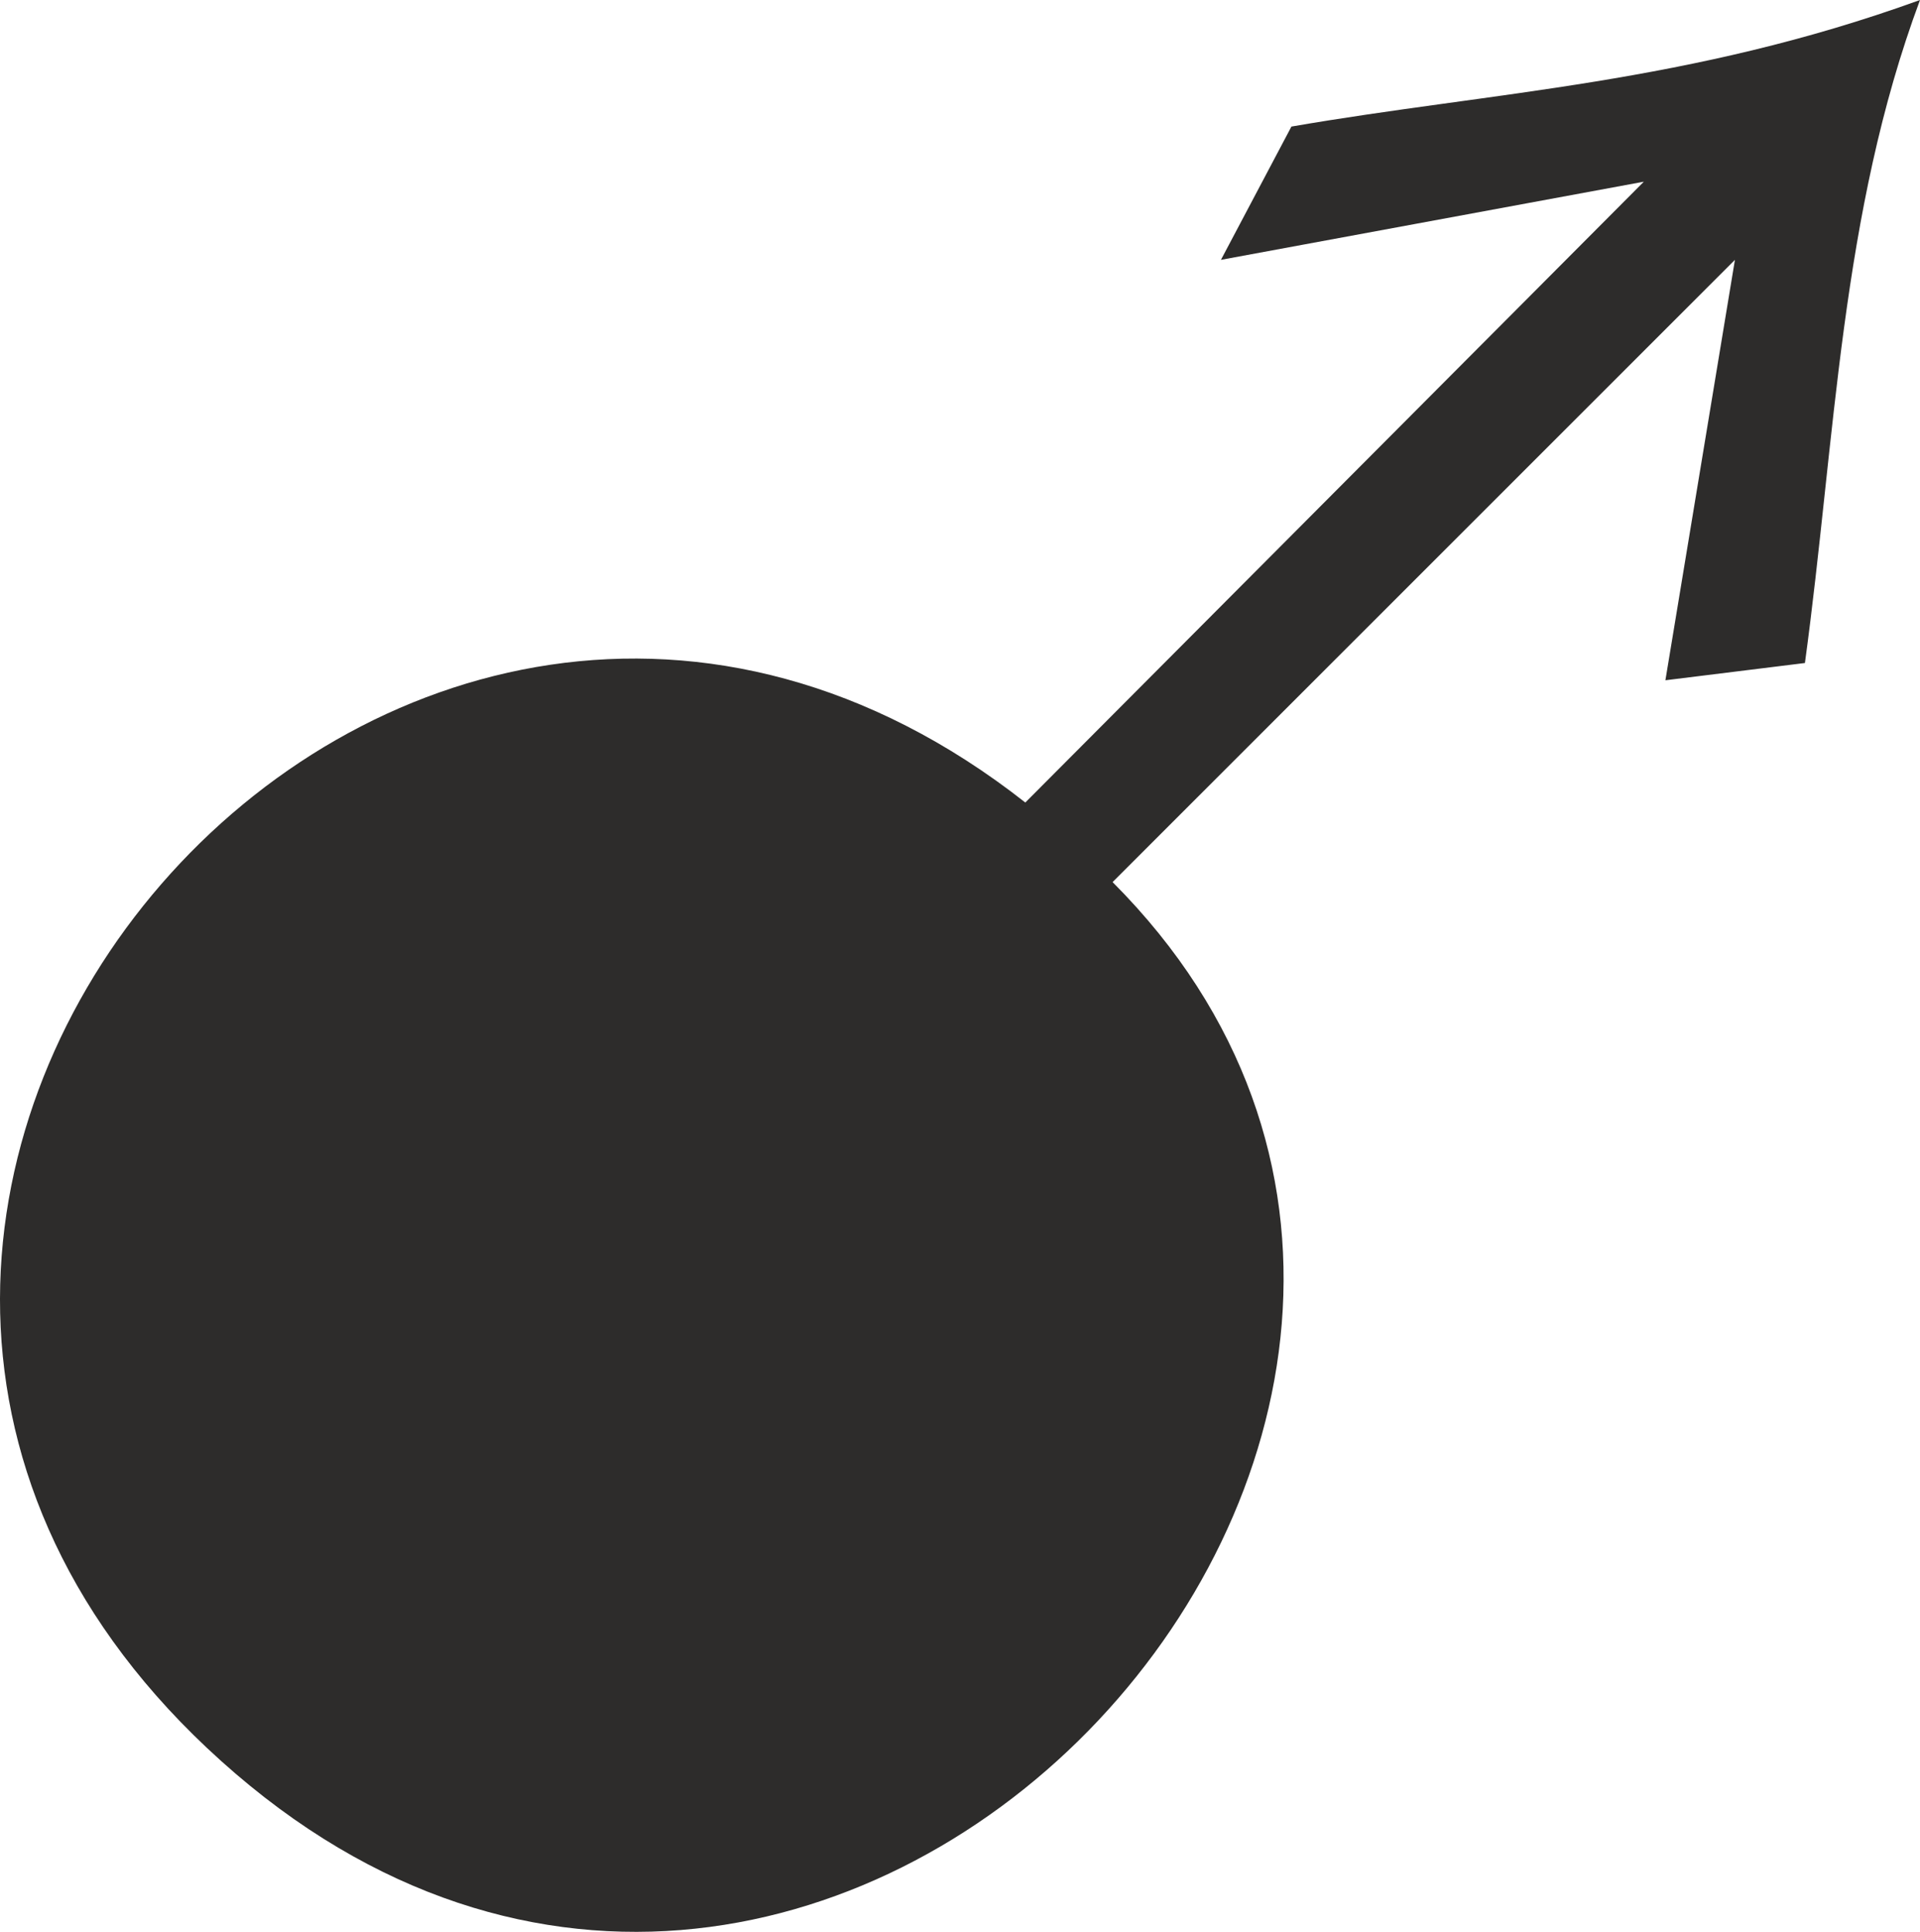
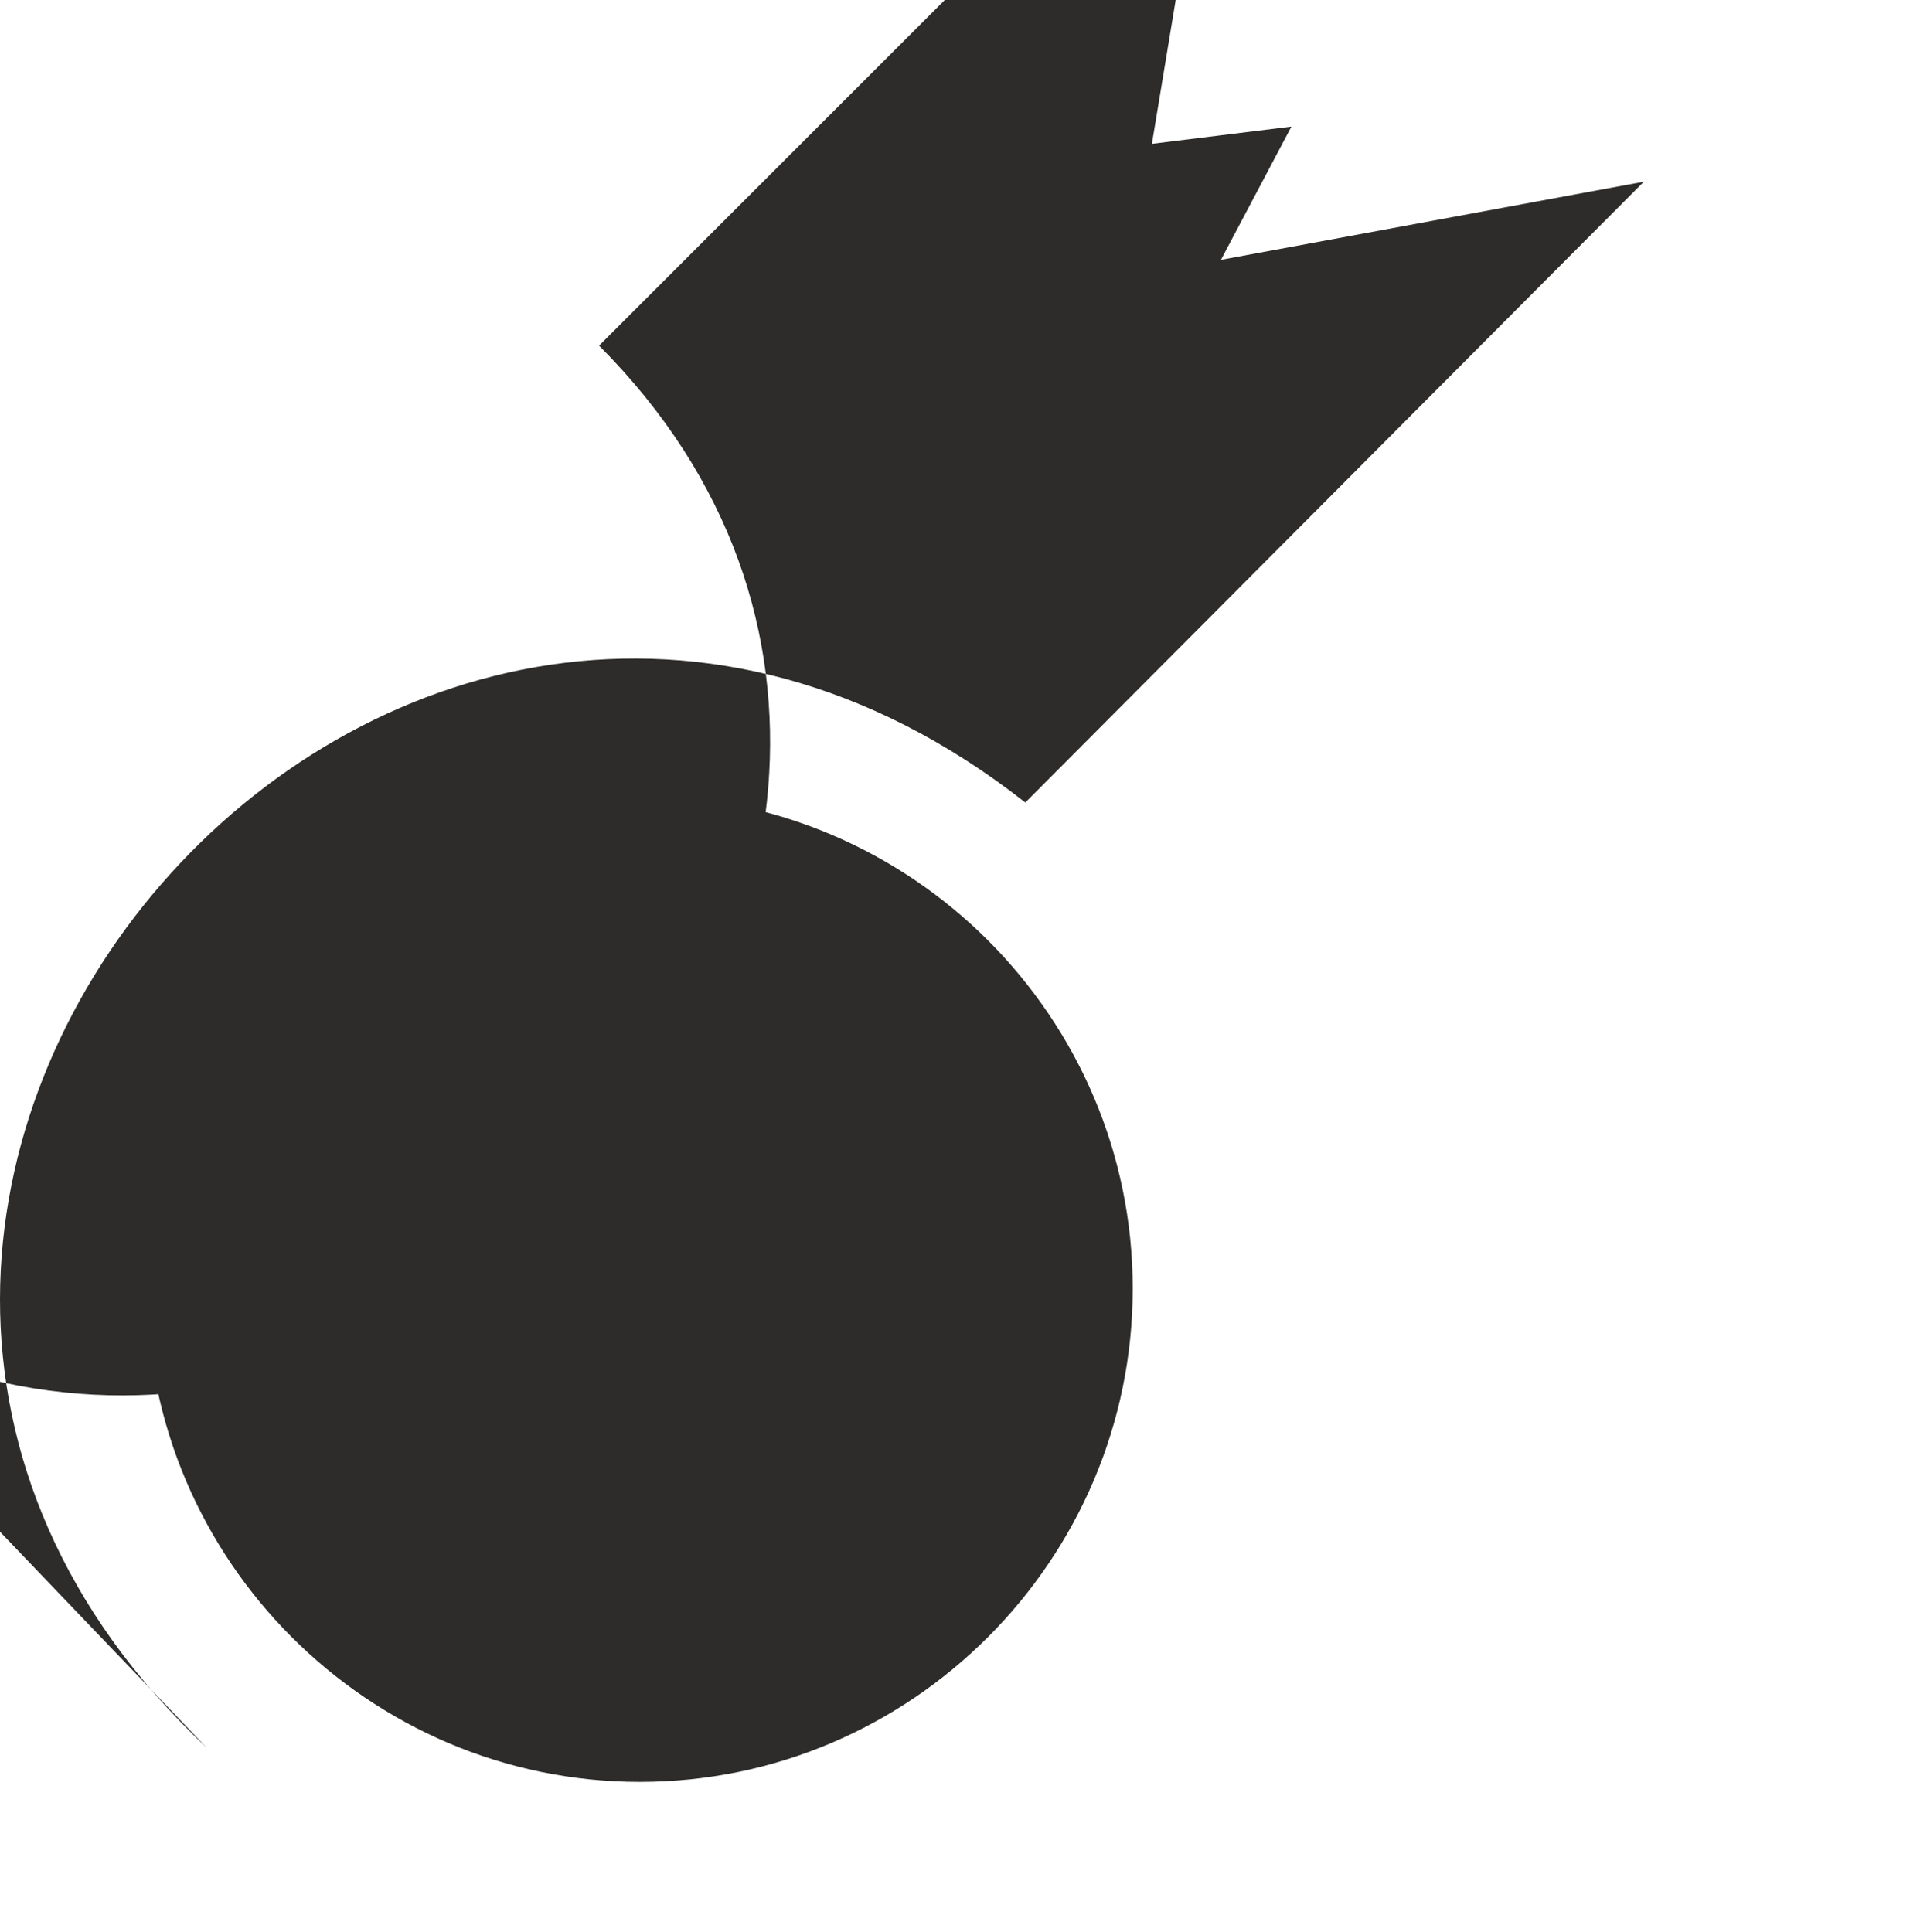
<svg xmlns="http://www.w3.org/2000/svg" width="384.431" height="386.861" viewBox="0 0 288.323 290.145">
-   <path d="M212.822 509.073C125.126 426.489 241.334 293 335.726 367.089l92.88-93.24-63.504 11.736 10.584-20.016c30.384-5.256 59.616-6.408 94.392-19.008-11.952 32.112-12.672 65.736-17.28 99.576l-20.952 2.592 10.44-63.144-93.456 93.456c80.064 80.28-44.424 216.288-136.008 130.032zm65.016-142.992c40.752 0 74.016 33.264 74.016 74.016s-33.264 74.088-74.016 74.088-74.016-33.336-74.016-74.088c0-40.752 33.264-74.016 74.016-74.016z" style="fill:#2d2c2b" transform="translate(-181.755 -246.56)" />
+   <path d="M212.822 509.073C125.126 426.489 241.334 293 335.726 367.089l92.88-93.24-63.504 11.736 10.584-20.016l-20.952 2.592 10.44-63.144-93.456 93.456c80.064 80.28-44.424 216.288-136.008 130.032zm65.016-142.992c40.752 0 74.016 33.264 74.016 74.016s-33.264 74.088-74.016 74.088-74.016-33.336-74.016-74.088c0-40.752 33.264-74.016 74.016-74.016z" style="fill:#2d2c2b" transform="translate(-181.755 -246.56)" />
</svg>